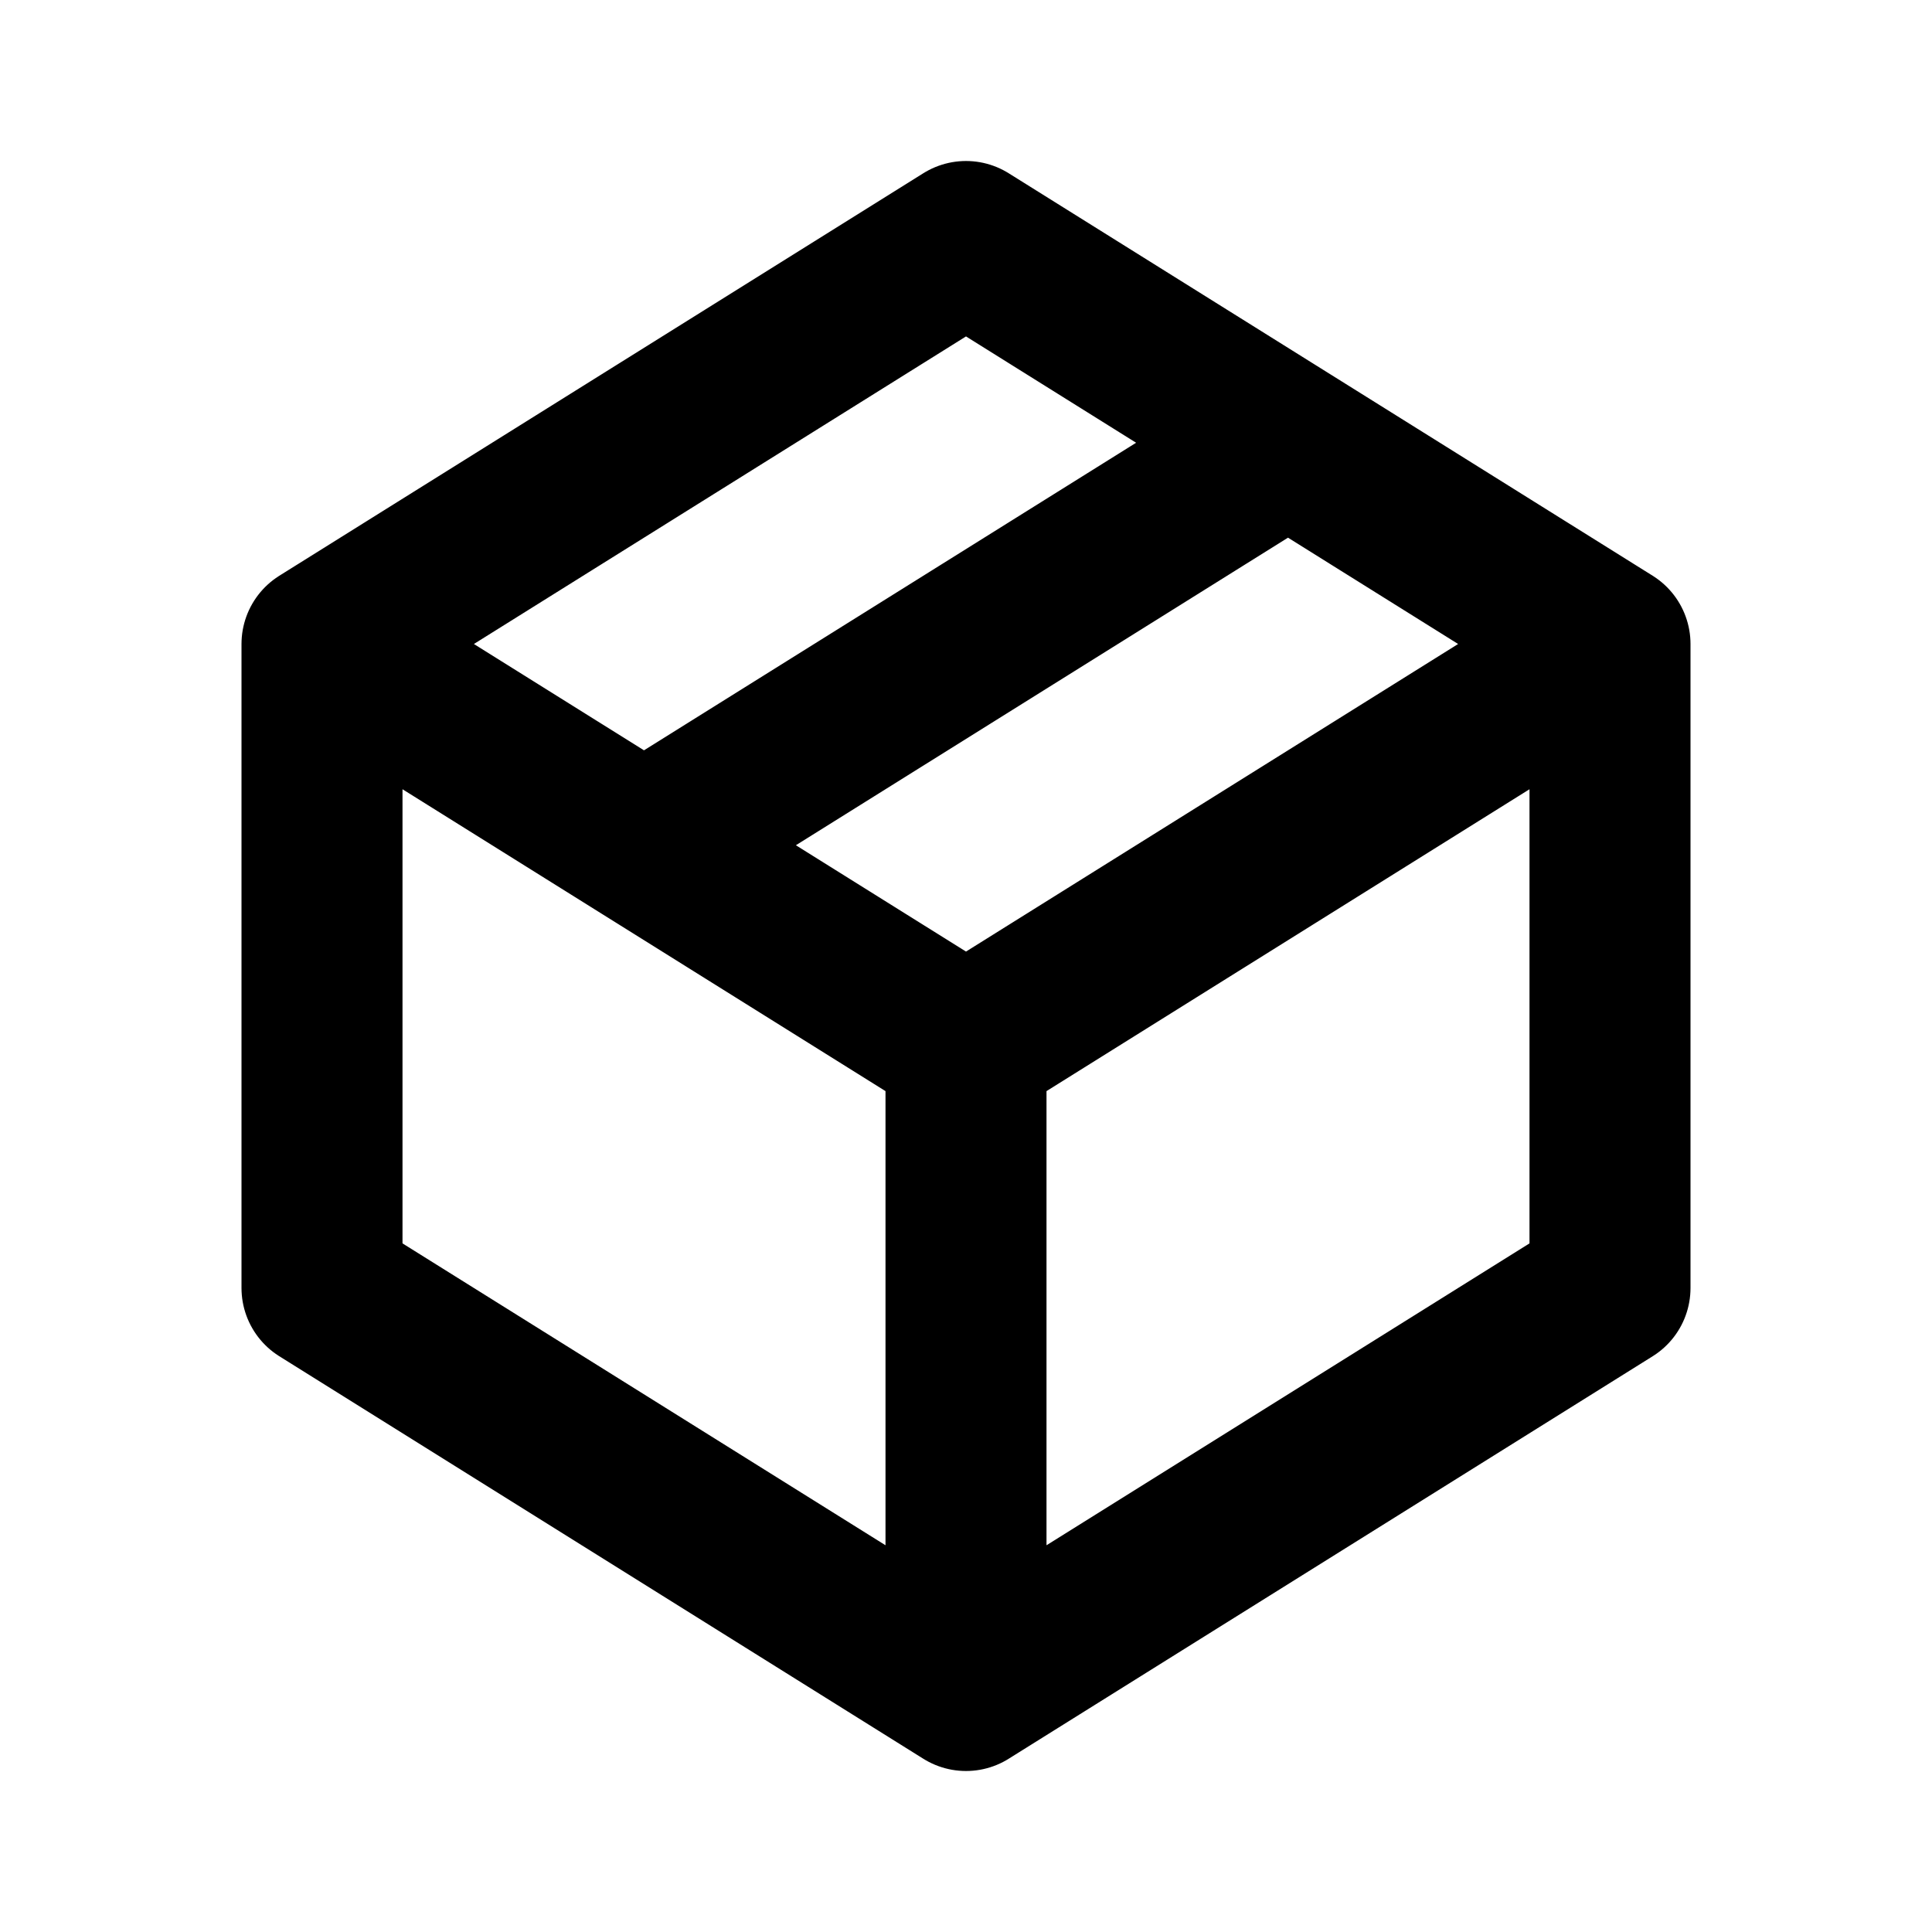
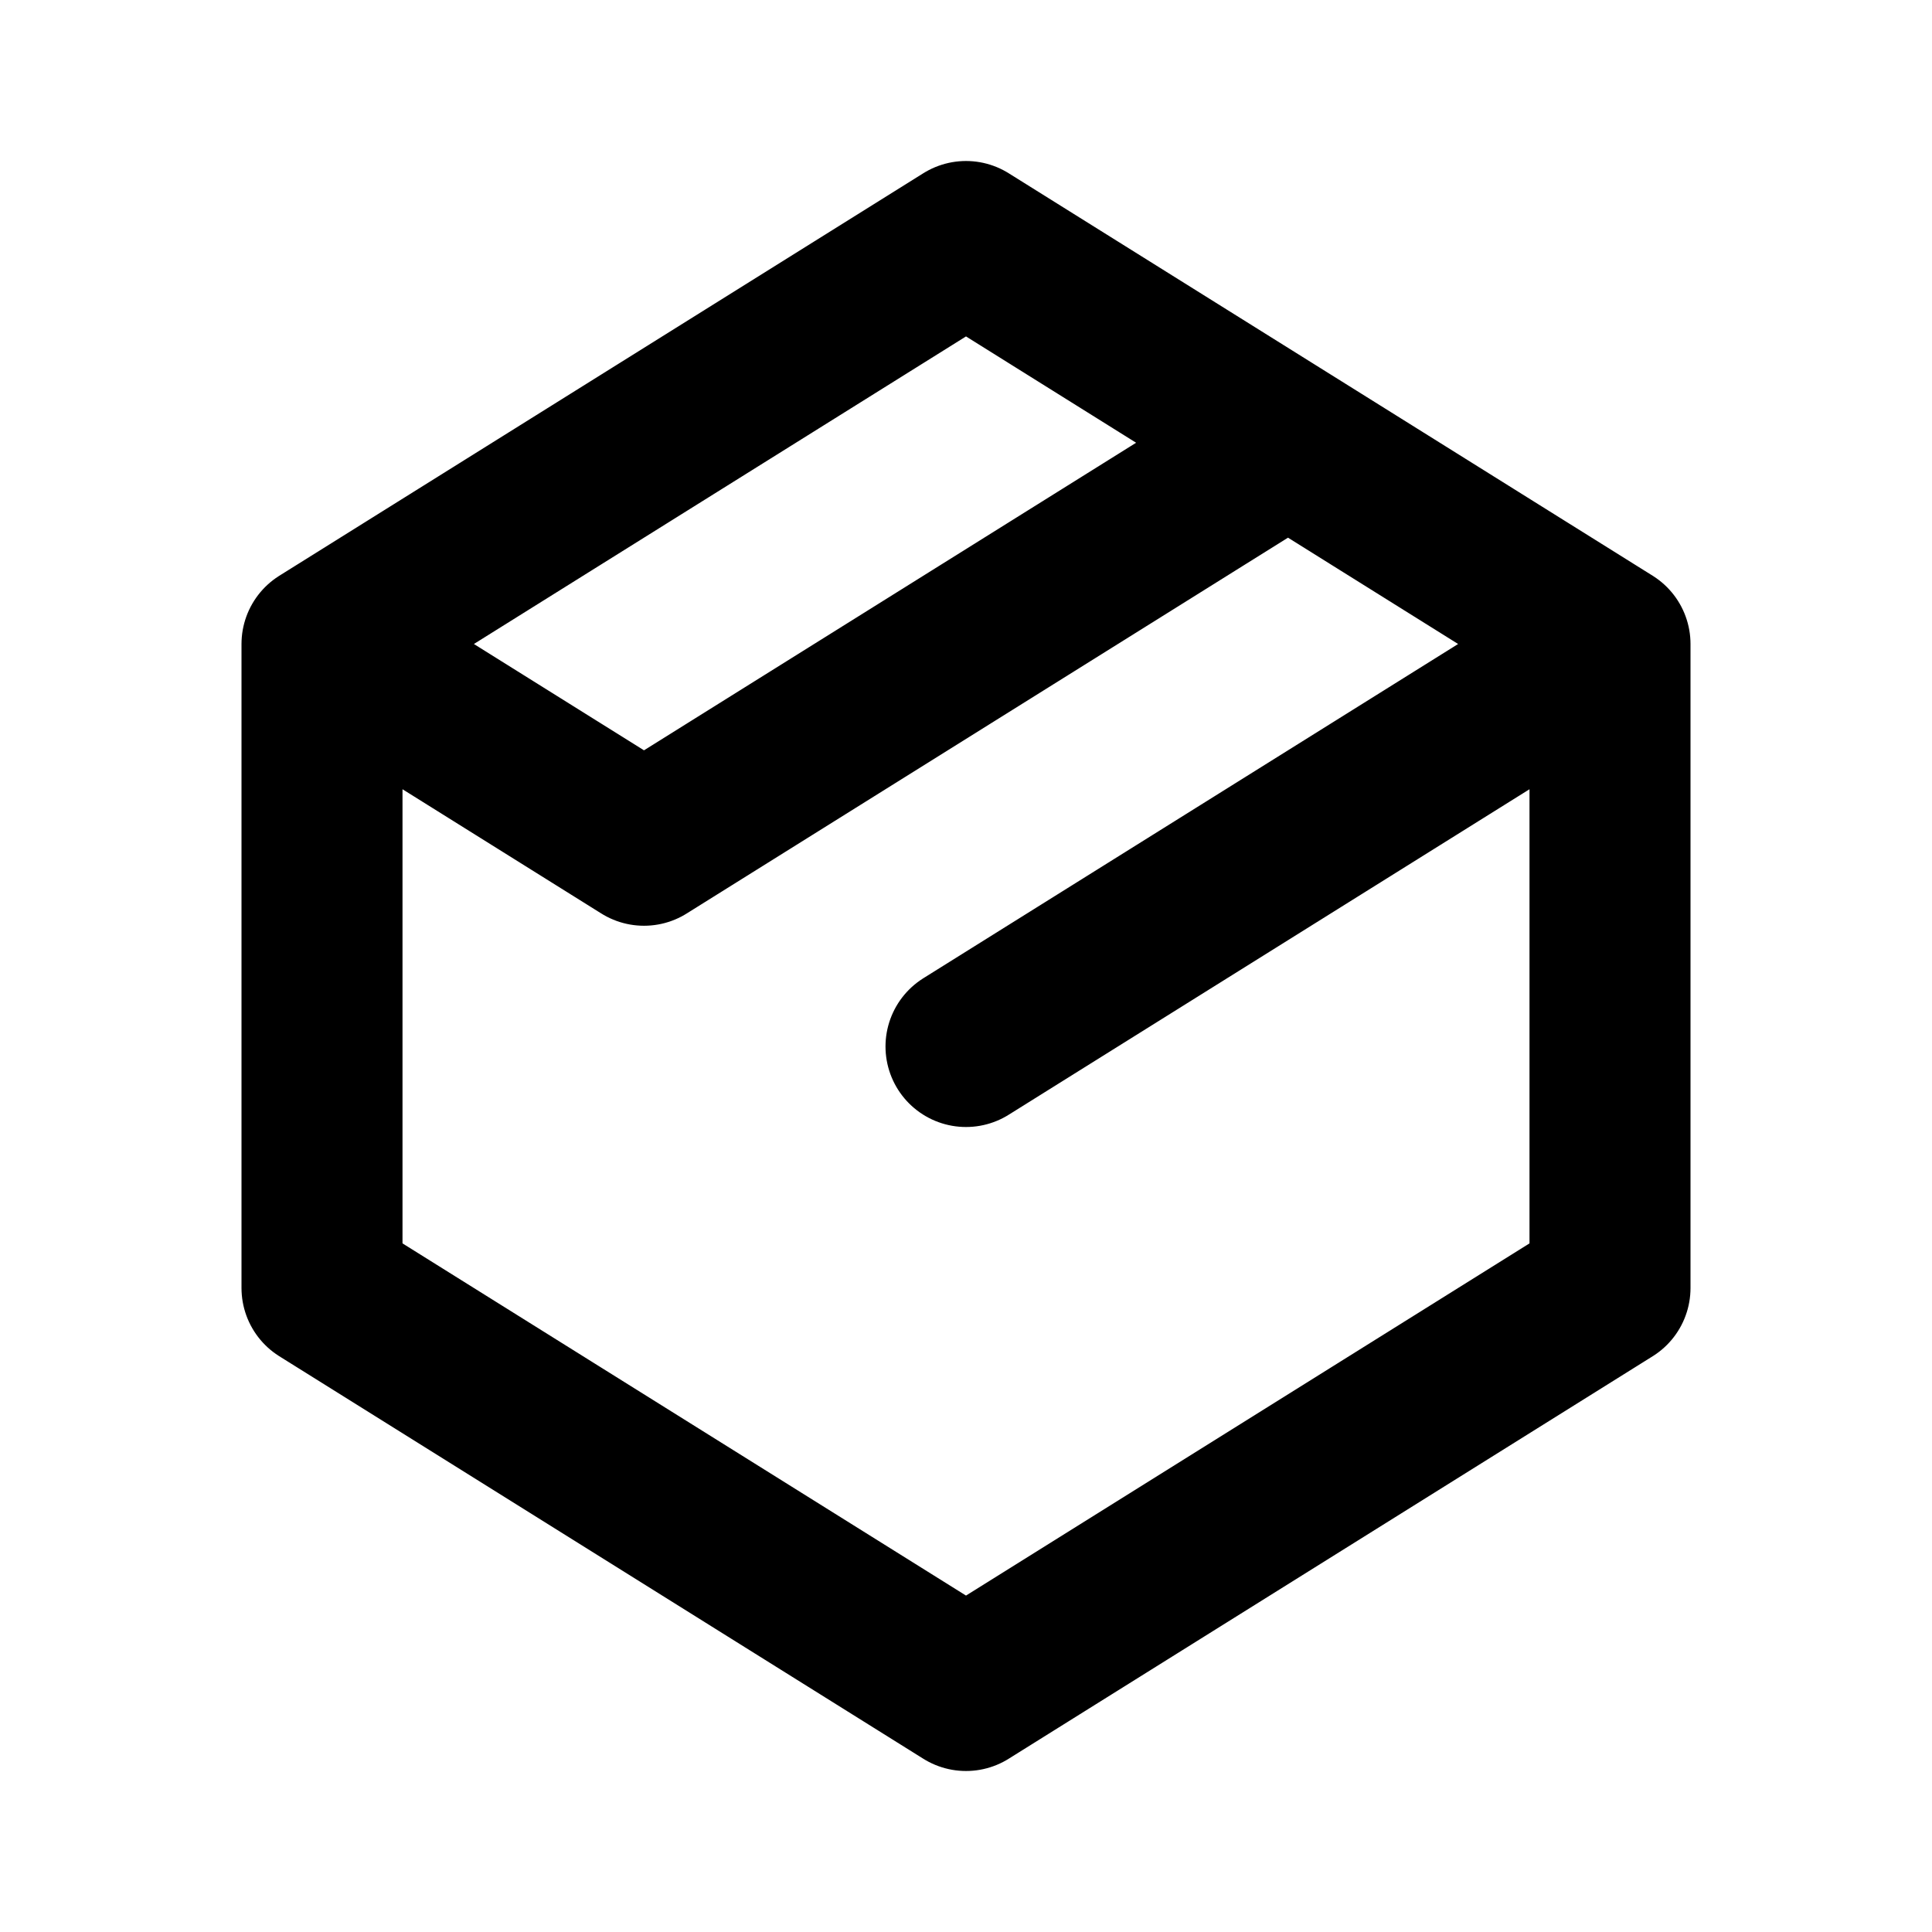
<svg xmlns="http://www.w3.org/2000/svg" width="800px" height="800px" viewBox="0 0 24 24" fill="none">
-   <path stroke="#000000" stroke-linecap="round" stroke-linejoin="round" stroke-width="2" d="m4 8 8-5 4 2.5M4 8v8l8 5M4 8l4 2.5m4 2.5 8-5m-8 5v8m0-8-4-2.5M20 8v8l-8 5m8-13-4-2.5m-8 5 8-5" />
+   <path stroke="#000000" stroke-linecap="round" stroke-linejoin="round" stroke-width="2" d="m4 8 8-5 4 2.5M4 8v8l8 5M4 8l4 2.5m4 2.5 8-5v8m0-8-4-2.5M20 8v8l-8 5m8-13-4-2.5m-8 5 8-5" />
</svg>